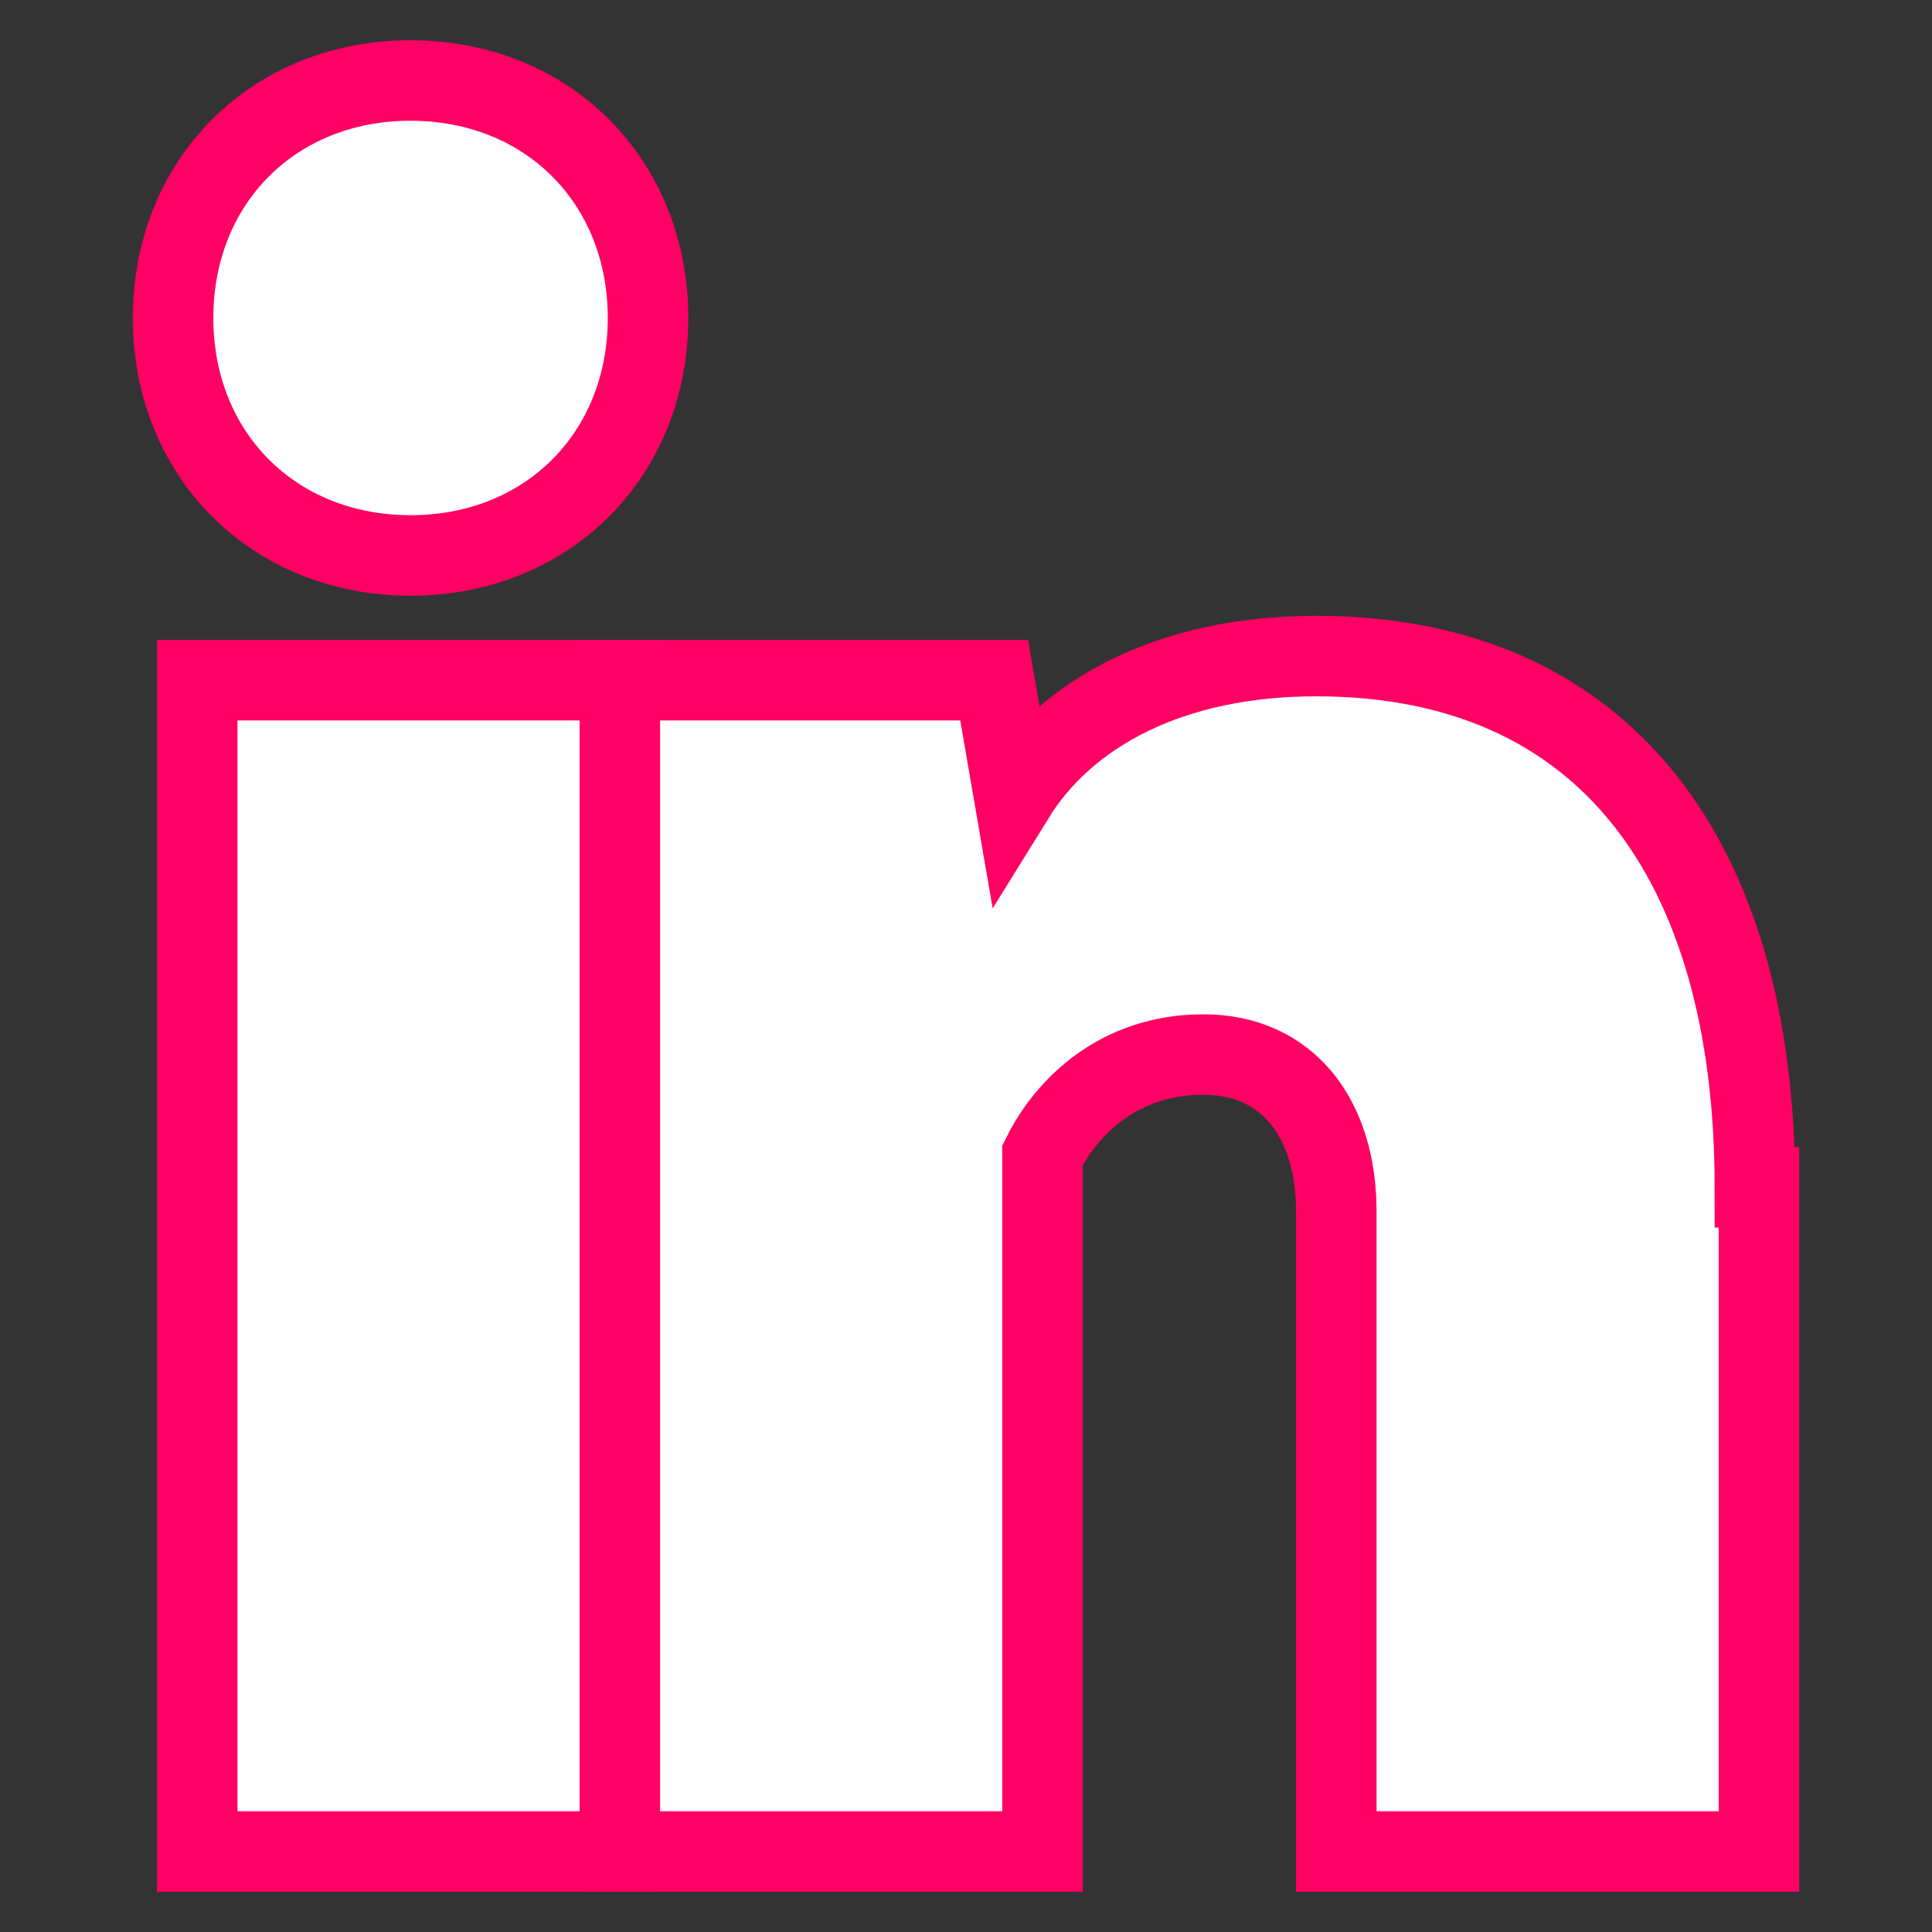
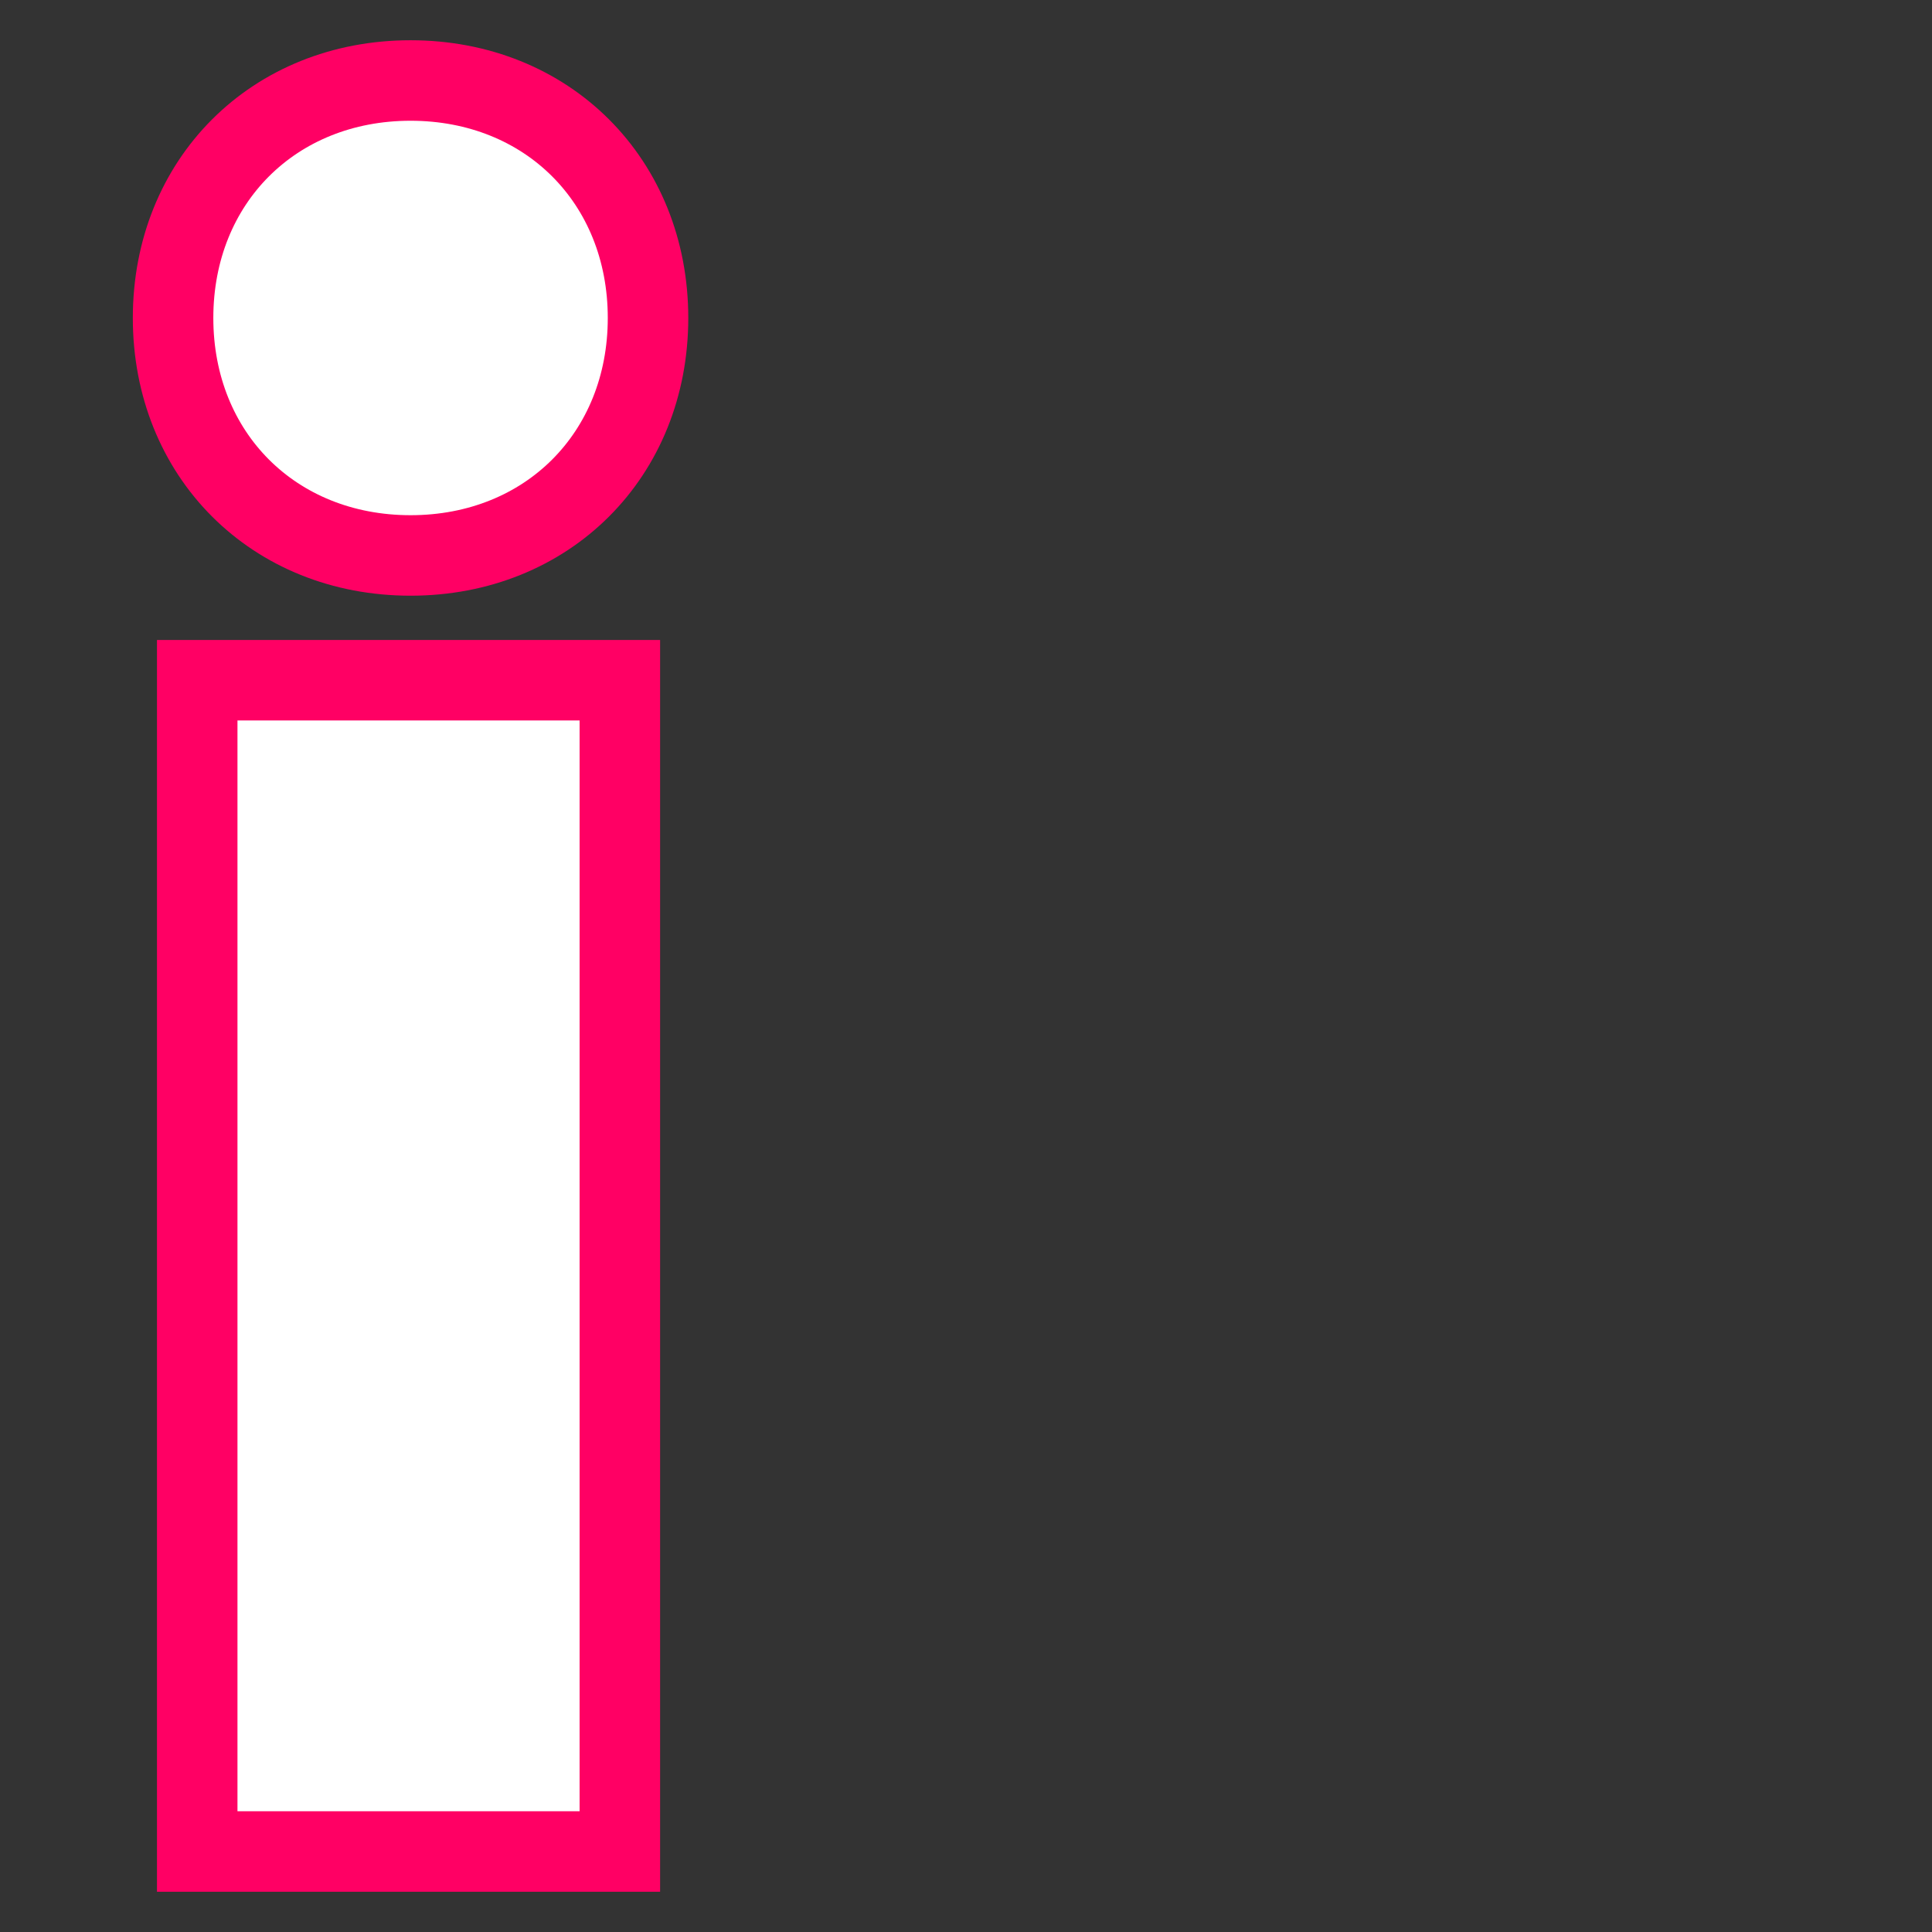
<svg xmlns="http://www.w3.org/2000/svg" id="Ebene_1" version="1.1" viewBox="0 0 48 48">
  <rect x="0" y="0" width="48" height="48" fill="#333333" stroke="none" />
  <defs>
    <style>
      .st0 {
        fill: none;
      }

      .st1 {
        fill: #fff;
        stroke: #ff0064;
        stroke-miterlimit: 10;
        stroke-width: 2px;
      }
    </style>
  </defs>
  <rect class="st0" width="48" height="48" />
  <g>
    <path class="st1" d="M15.4,46H4.9v-29.1h10.5v29.1ZM16.1,7.9c0,3.4-2.5,5.9-5.9,5.9s-5.9-2.5-5.9-5.9,2.5-5.9,5.9-5.9,5.9,2.5,5.9,5.9Z" />
-     <path class="st1" d="M43.7,29.5v16.5h-10.5v-15.9c0-2.3-1.2-3.9-3.3-3.9s-3.4,1.3-4,2.5v17.3h-10.5v-29.1h9.3l.5,2.9c1.3-2.1,3.9-3.5,7.5-3.5,7.2,0,10.9,5.1,10.9,13.2Z" />
  </g>
</svg>